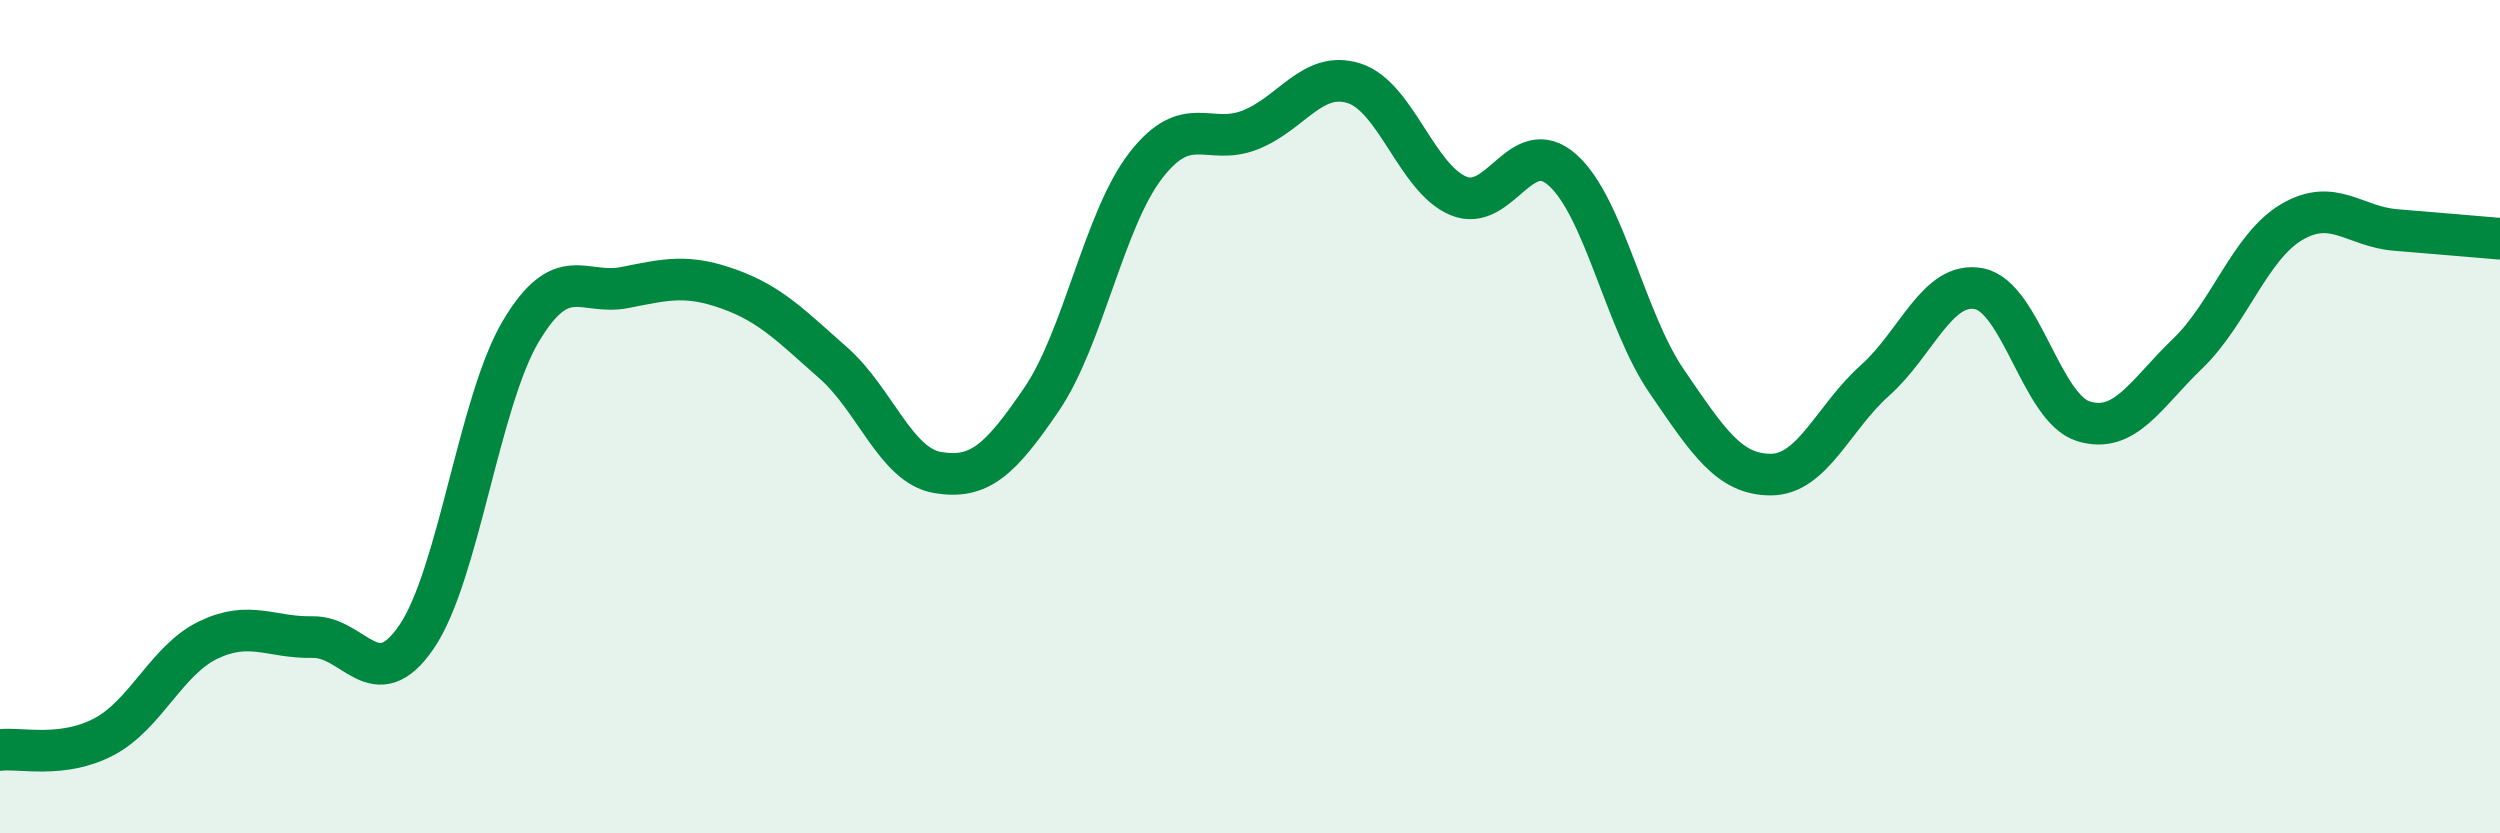
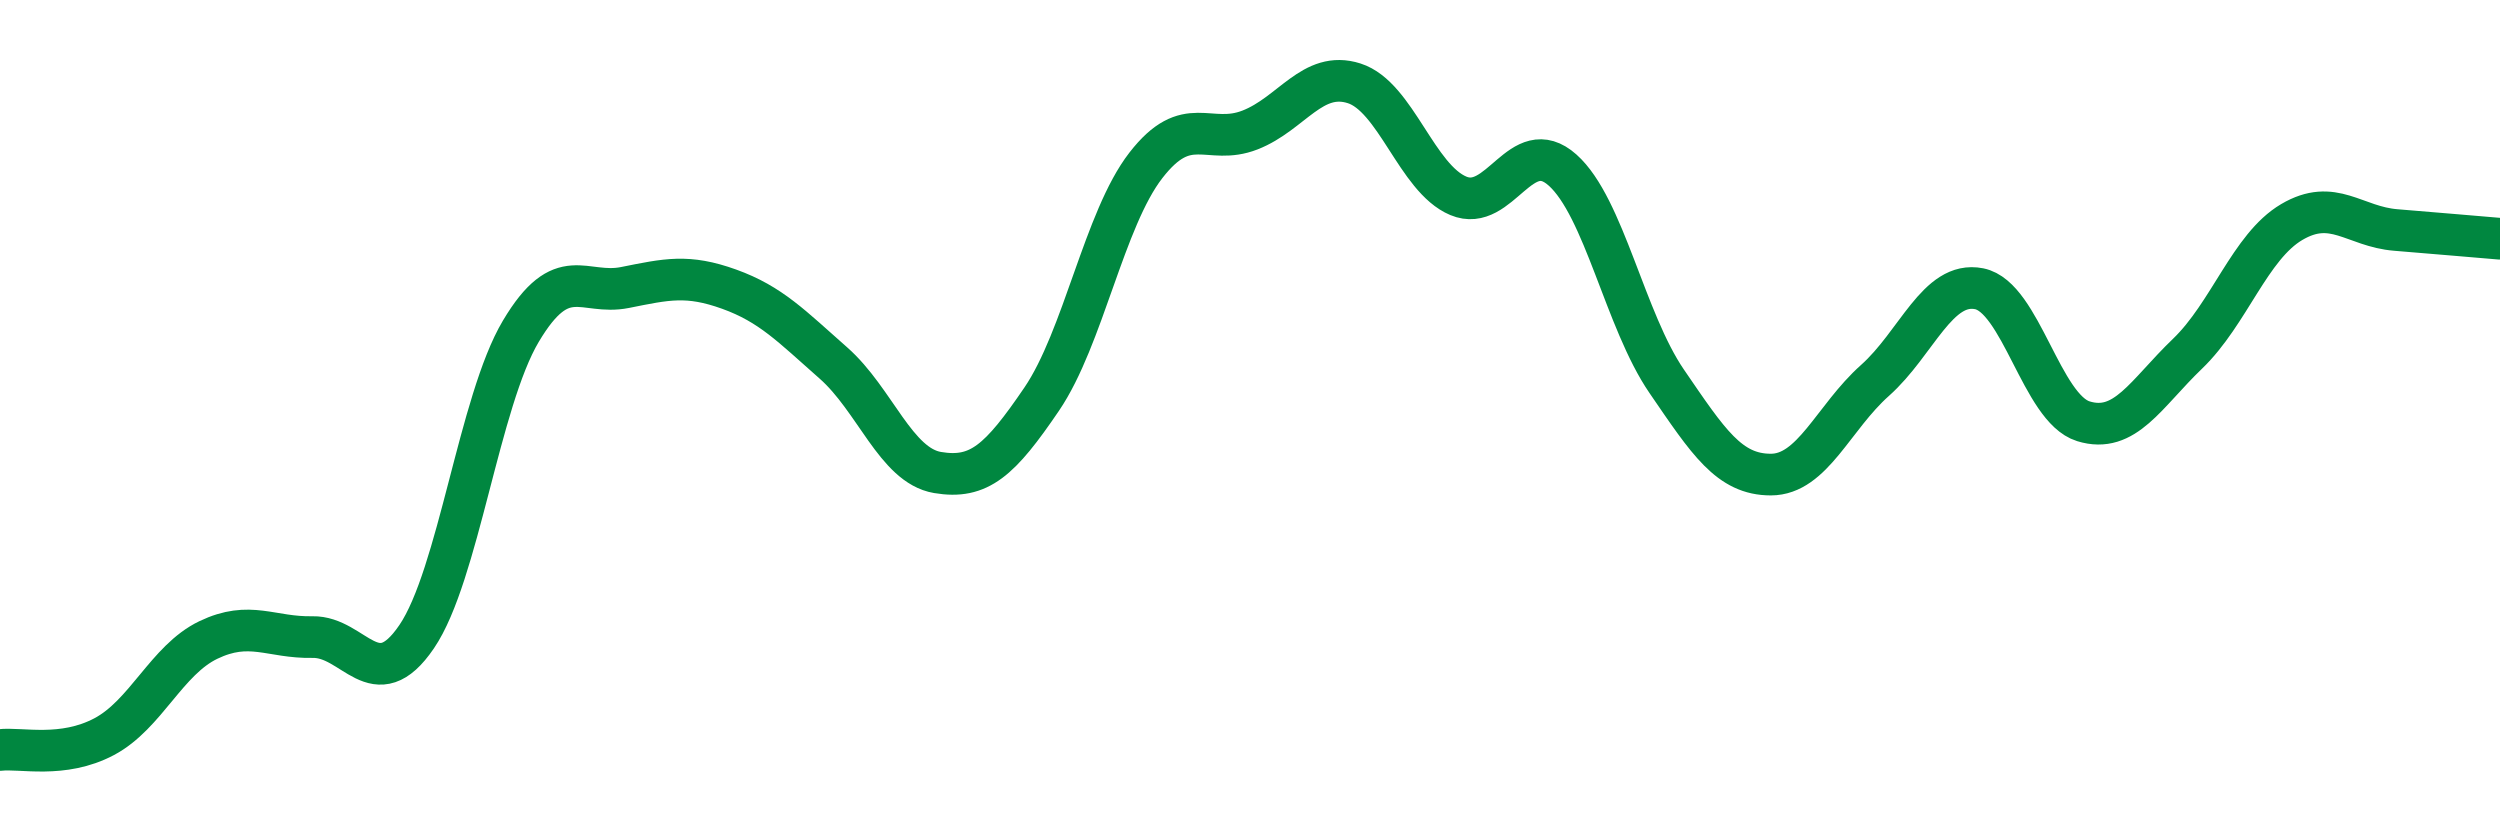
<svg xmlns="http://www.w3.org/2000/svg" width="60" height="20" viewBox="0 0 60 20">
-   <path d="M 0,18 C 0.5,17.94 1.5,18.21 2.5,17.68 C 3.5,17.15 4,15.84 5,15.36 C 6,14.88 6.5,15.31 7.5,15.29 C 8.5,15.27 9,16.75 10,15.28 C 11,13.81 11.5,9.63 12.5,7.95 C 13.5,6.27 14,7.1 15,6.9 C 16,6.7 16.5,6.58 17.5,6.94 C 18.5,7.3 19,7.83 20,8.71 C 21,9.59 21.5,11.17 22.5,11.34 C 23.5,11.51 24,11.05 25,9.58 C 26,8.11 26.5,5.26 27.5,3.97 C 28.5,2.68 29,3.51 30,3.12 C 31,2.73 31.5,1.68 32.5,2 C 33.5,2.32 34,4.28 35,4.7 C 36,5.12 36.5,3.19 37.5,4.08 C 38.5,4.97 39,7.69 40,9.15 C 41,10.61 41.5,11.39 42.5,11.39 C 43.5,11.39 44,10.02 45,9.13 C 46,8.24 46.5,6.73 47.5,6.93 C 48.5,7.13 49,9.8 50,10.11 C 51,10.42 51.5,9.45 52.5,8.49 C 53.5,7.53 54,5.92 55,5.33 C 56,4.74 56.5,5.44 57.5,5.52 C 58.5,5.6 59.5,5.69 60,5.73L60 20L0 20Z" fill="#008740" opacity="0.1" stroke-linecap="round" stroke-linejoin="round" />
  <path d="M 0,18 C 0.5,17.94 1.5,18.21 2.5,17.68 C 3.5,17.15 4,15.84 5,15.36 C 6,14.88 6.5,15.31 7.5,15.29 C 8.5,15.27 9,16.75 10,15.28 C 11,13.81 11.5,9.63 12.5,7.95 C 13.5,6.27 14,7.1 15,6.9 C 16,6.7 16.5,6.58 17.5,6.94 C 18.5,7.3 19,7.83 20,8.71 C 21,9.59 21.5,11.17 22.5,11.34 C 23.5,11.51 24,11.05 25,9.58 C 26,8.11 26.5,5.26 27.5,3.97 C 28.5,2.68 29,3.51 30,3.12 C 31,2.73 31.5,1.68 32.5,2 C 33.5,2.32 34,4.28 35,4.7 C 36,5.12 36.5,3.19 37.5,4.08 C 38.5,4.97 39,7.69 40,9.15 C 41,10.61 41.5,11.39 42.5,11.39 C 43.5,11.39 44,10.02 45,9.13 C 46,8.24 46.5,6.73 47.5,6.93 C 48.5,7.13 49,9.8 50,10.11 C 51,10.42 51.5,9.45 52.5,8.49 C 53.5,7.53 54,5.92 55,5.33 C 56,4.74 56.5,5.44 57.5,5.52 C 58.5,5.6 59.5,5.69 60,5.73" stroke="#008740" stroke-width="1" fill="none" stroke-linecap="round" stroke-linejoin="round" />
</svg>